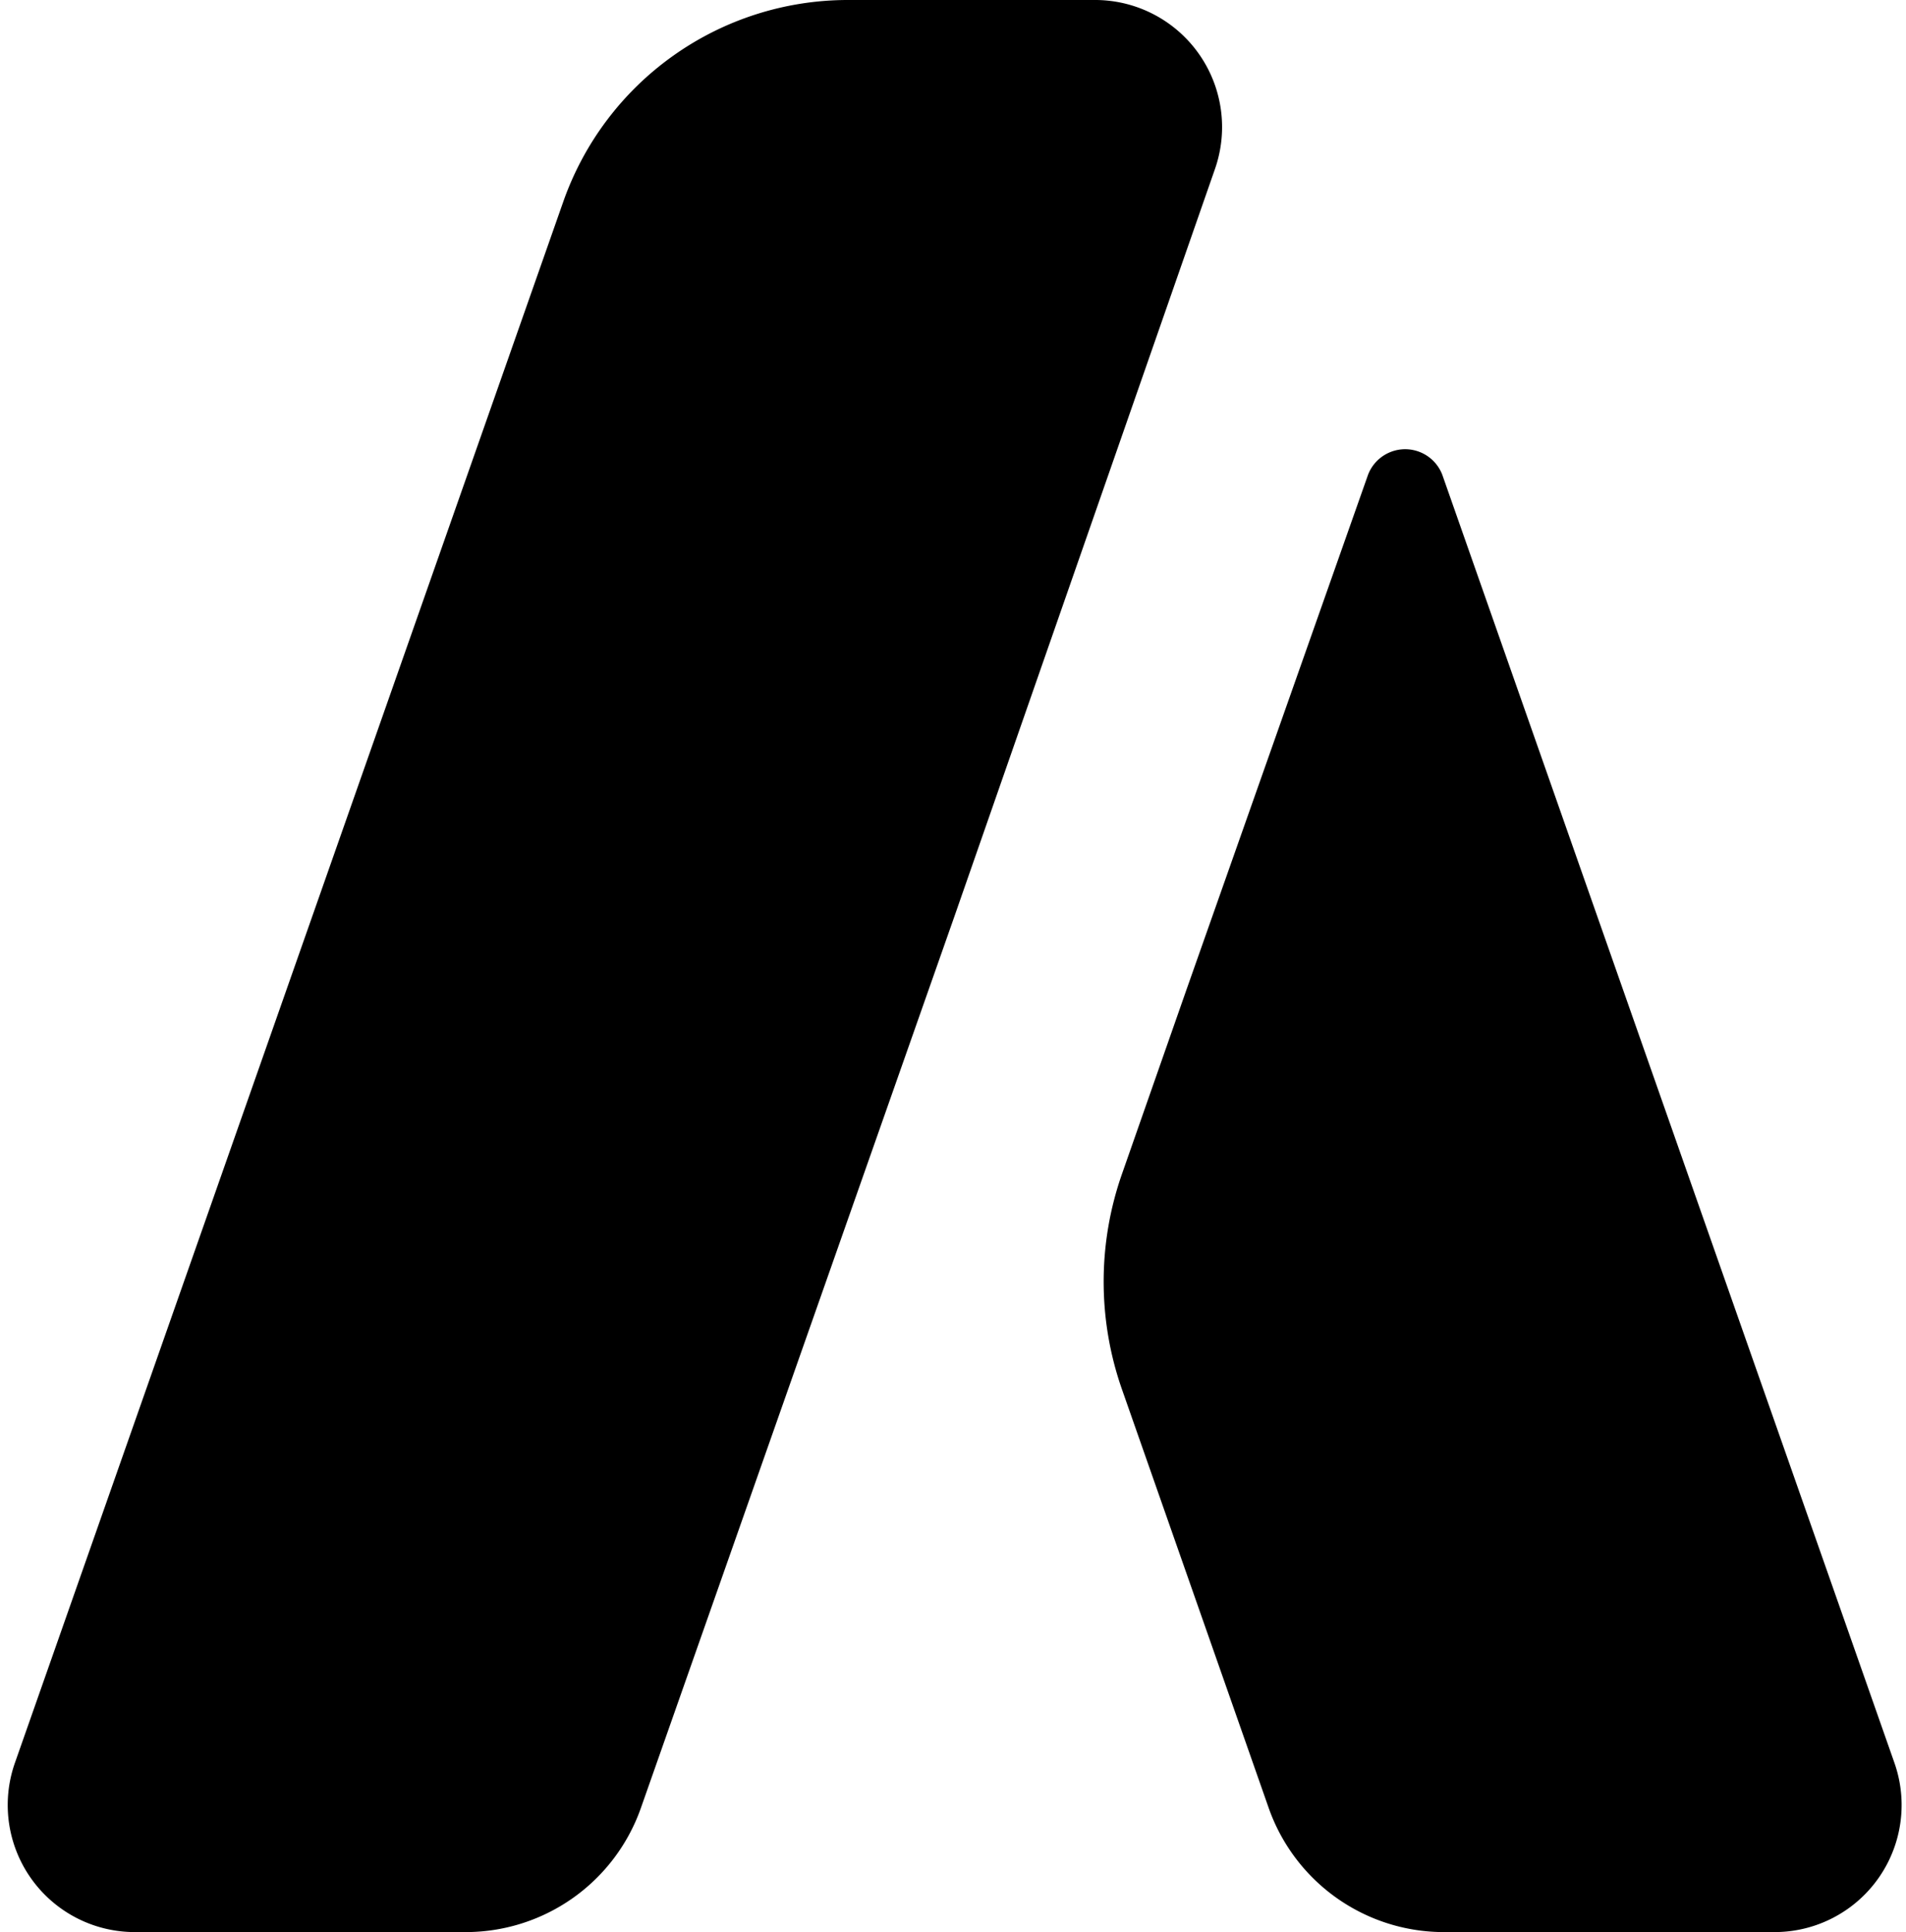
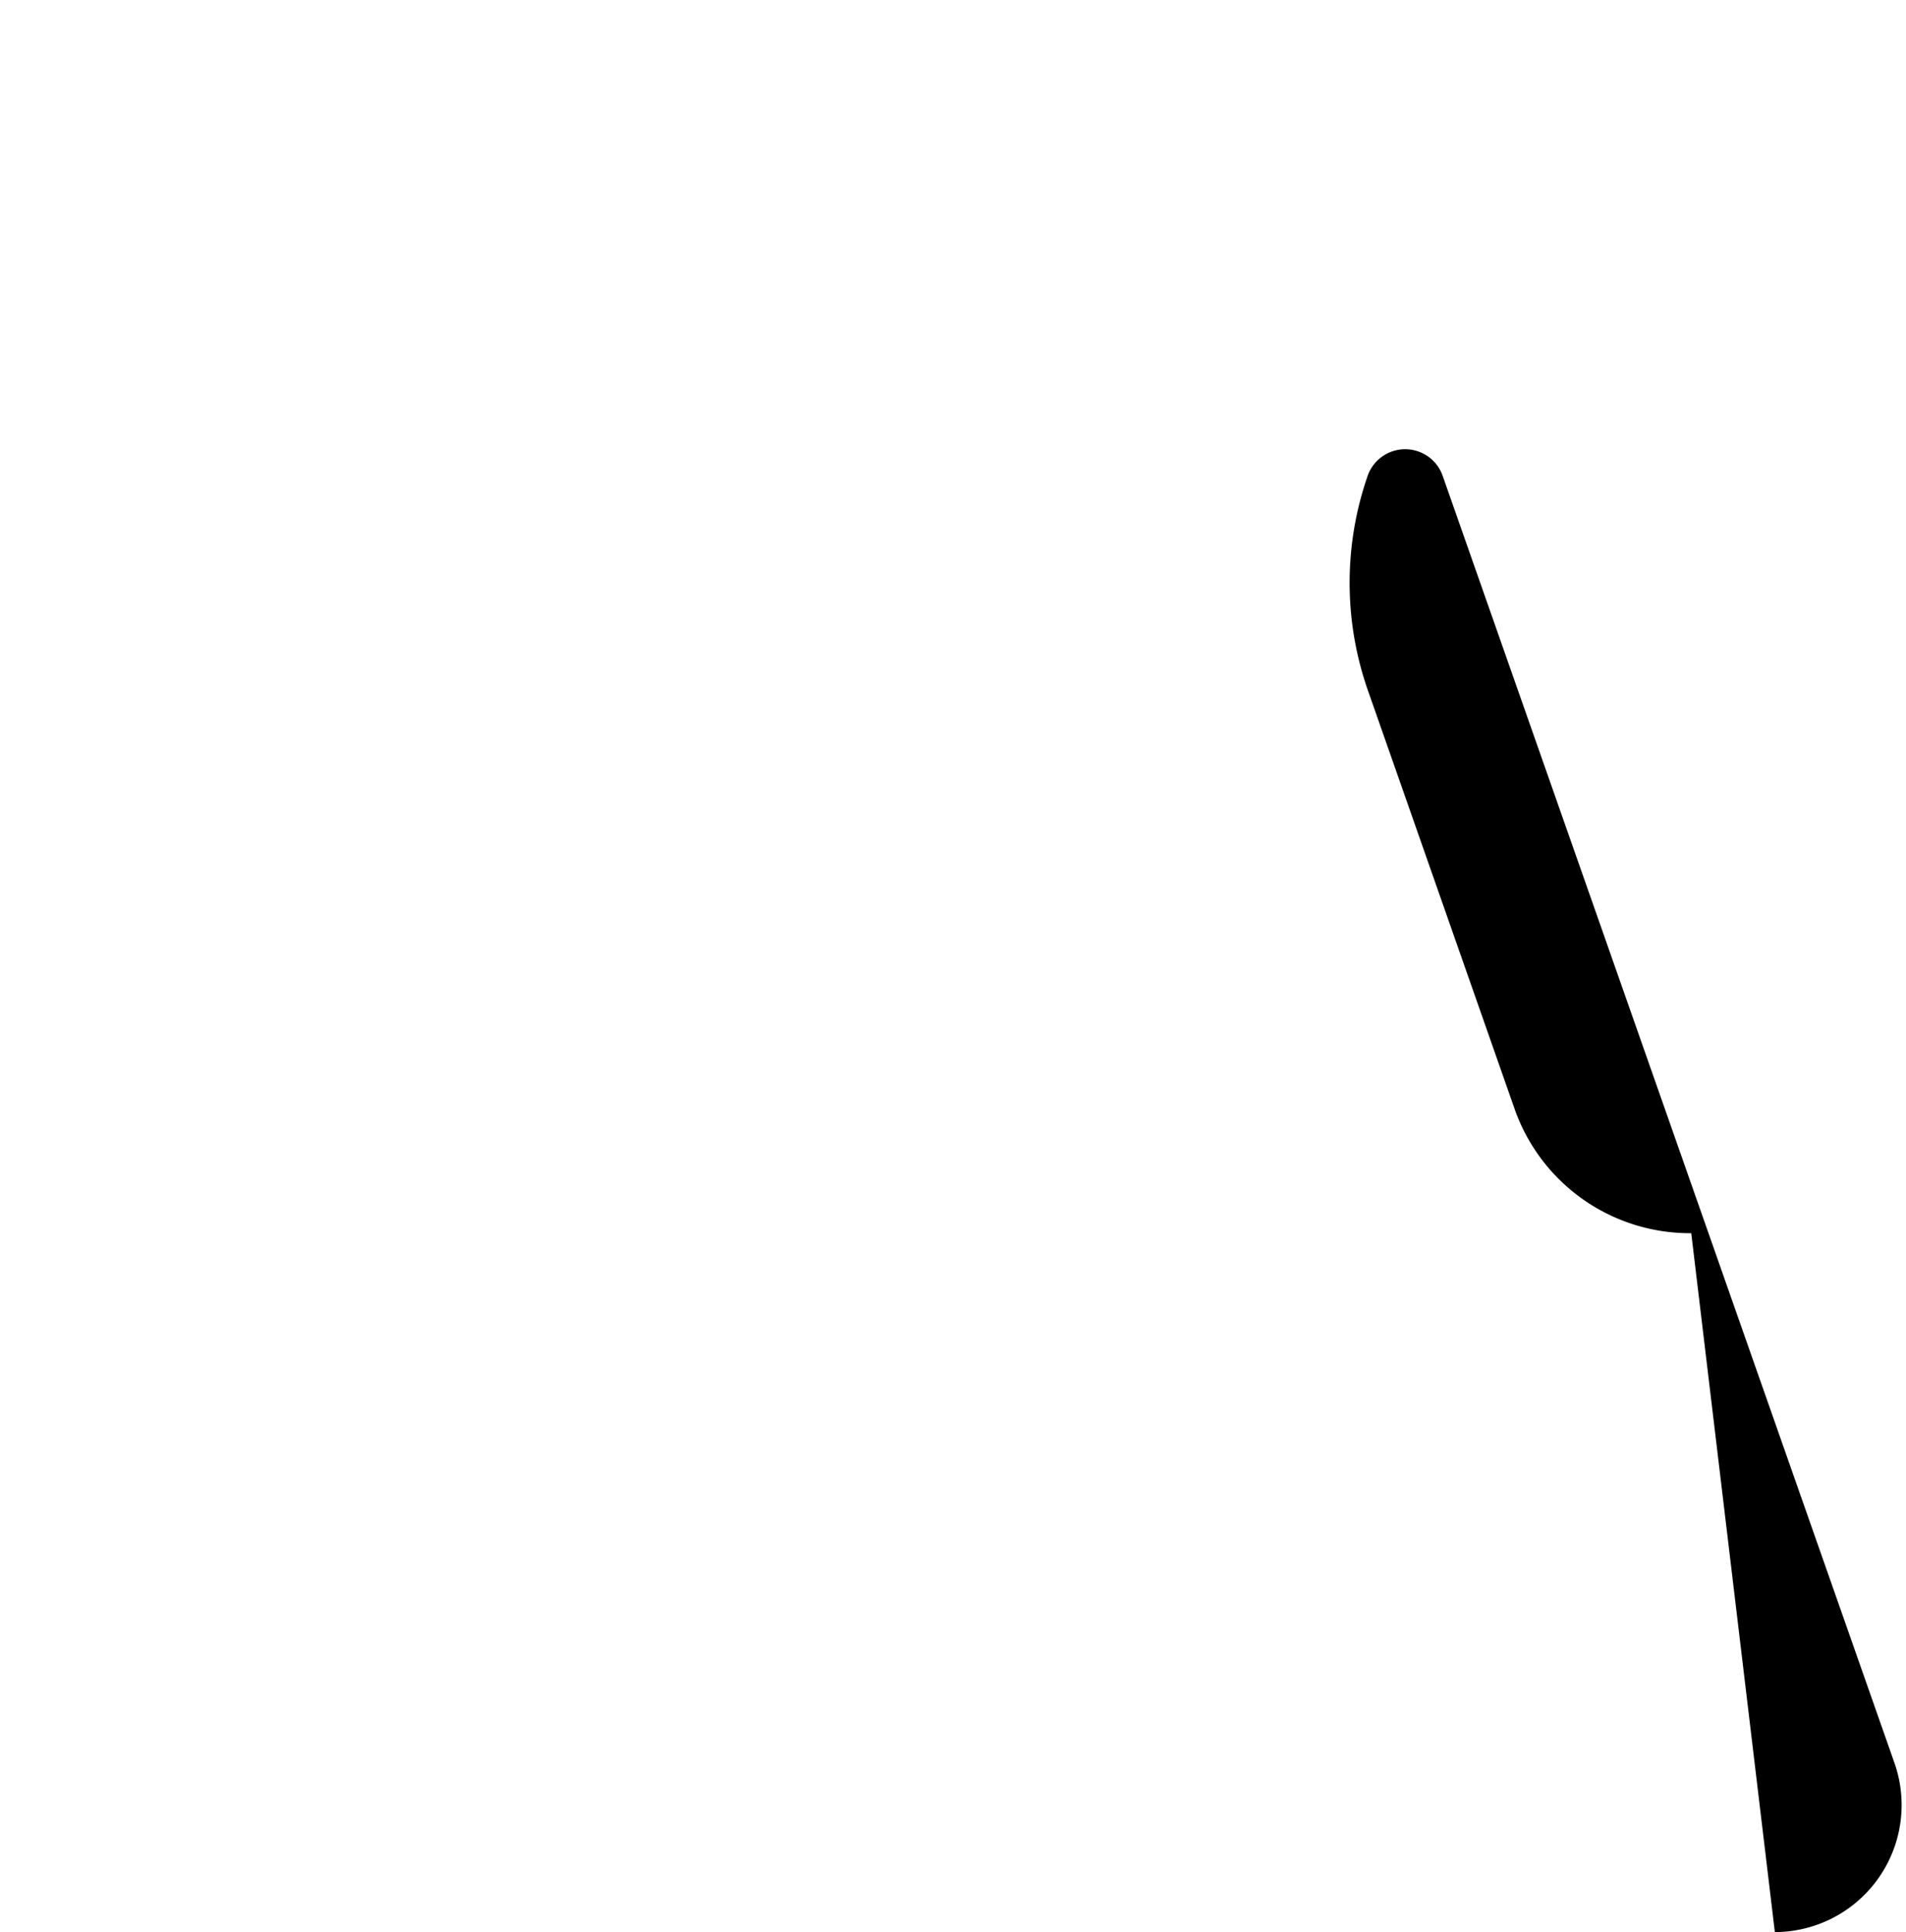
<svg xmlns="http://www.w3.org/2000/svg" fill="#000000" height="52" preserveAspectRatio="xMidYMid meet" version="1" viewBox="6.3 8.0 51.3 52.0" width="51.3" zoomAndPan="magnify">
  <g fill="#000000" id="change1_1">
-     <path d="m39 12.55a3.42 3.42 0 0 0 -3.19-4.55h-6.69a8.12 8.12 0 0 0 -7.66 5.43l-14.76 42.02a3.42 3.42 0 0 0 3.23 4.55h8.87a5 5 0 0 0 4.76-3.37l8.44-24z" fill="inherit" />
-     <path d="m54.07 60a3.42 3.42 0 0 0 3.22-4.55l-12.17-34.67a1.07 1.07 0 0 0 -2 0l-4.87 13.81-1.75 5a8.77 8.77 0 0 0 0 5.81l3.94 11.24a5 5 0 0 0 4.76 3.36z" fill="inherit" />
+     <path d="m54.07 60a3.42 3.42 0 0 0 3.22-4.55l-12.17-34.67a1.07 1.07 0 0 0 -2 0a8.77 8.77 0 0 0 0 5.81l3.94 11.24a5 5 0 0 0 4.76 3.36z" fill="inherit" />
  </g>
</svg>